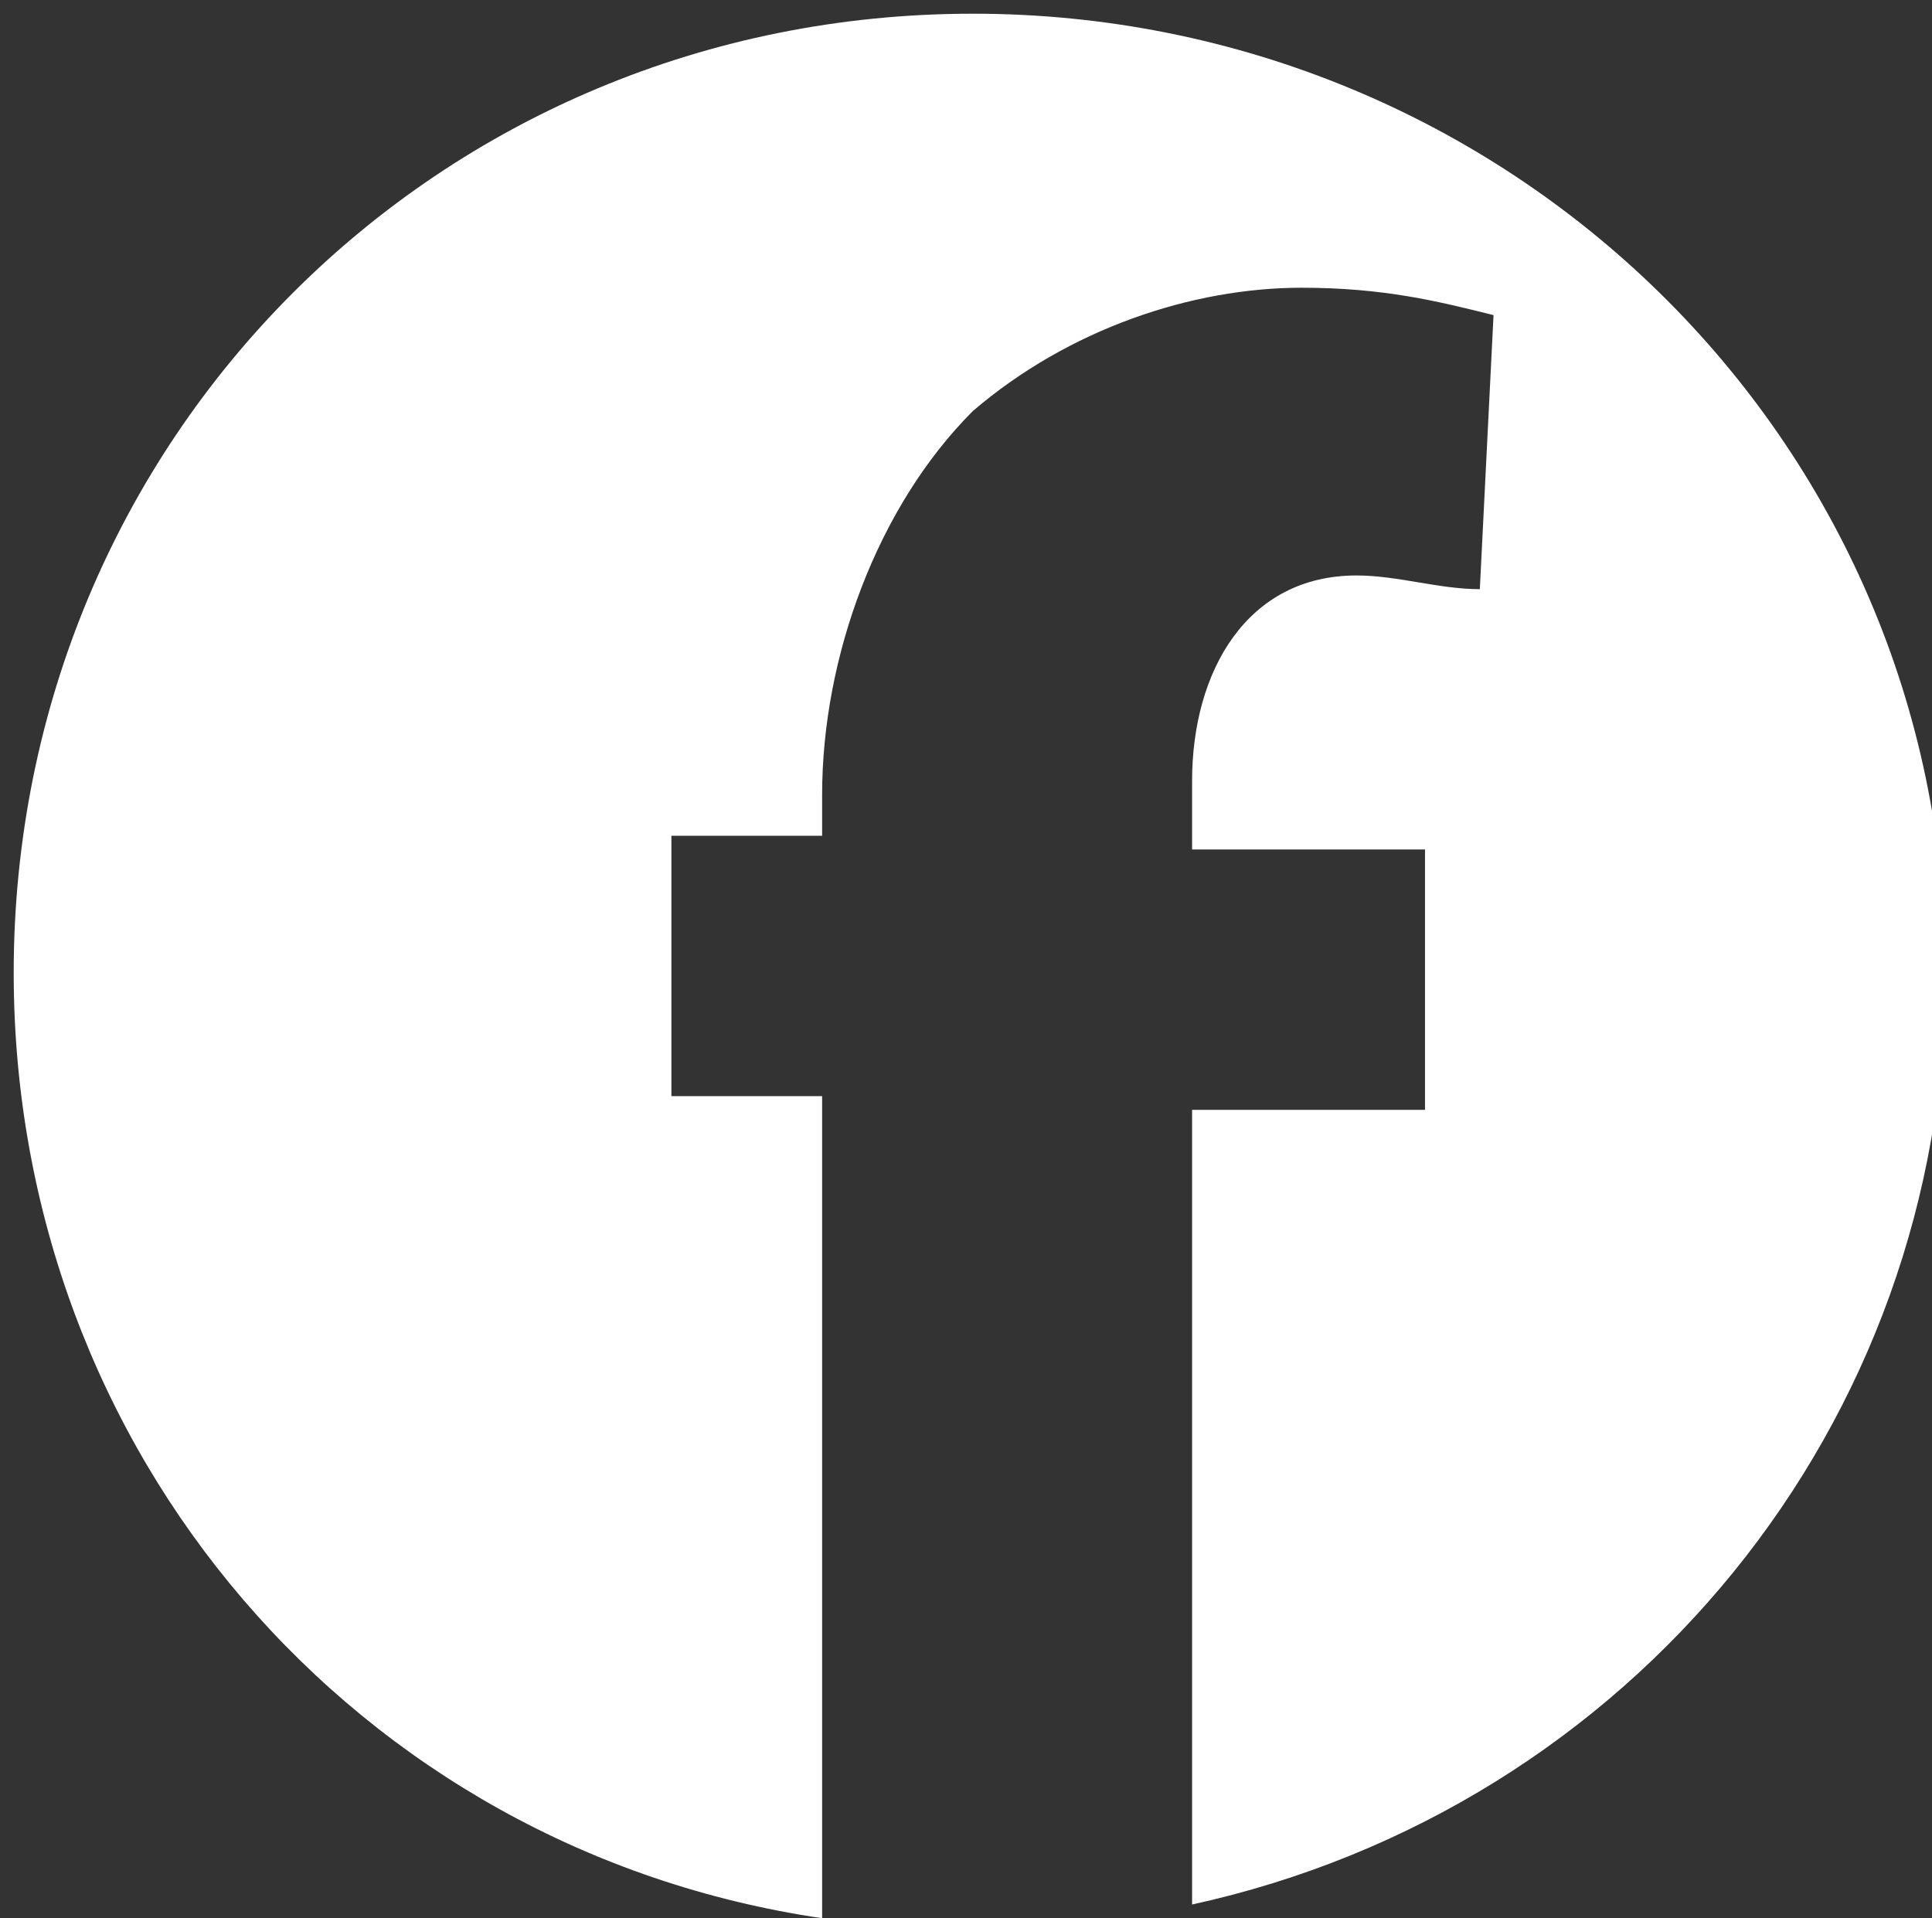
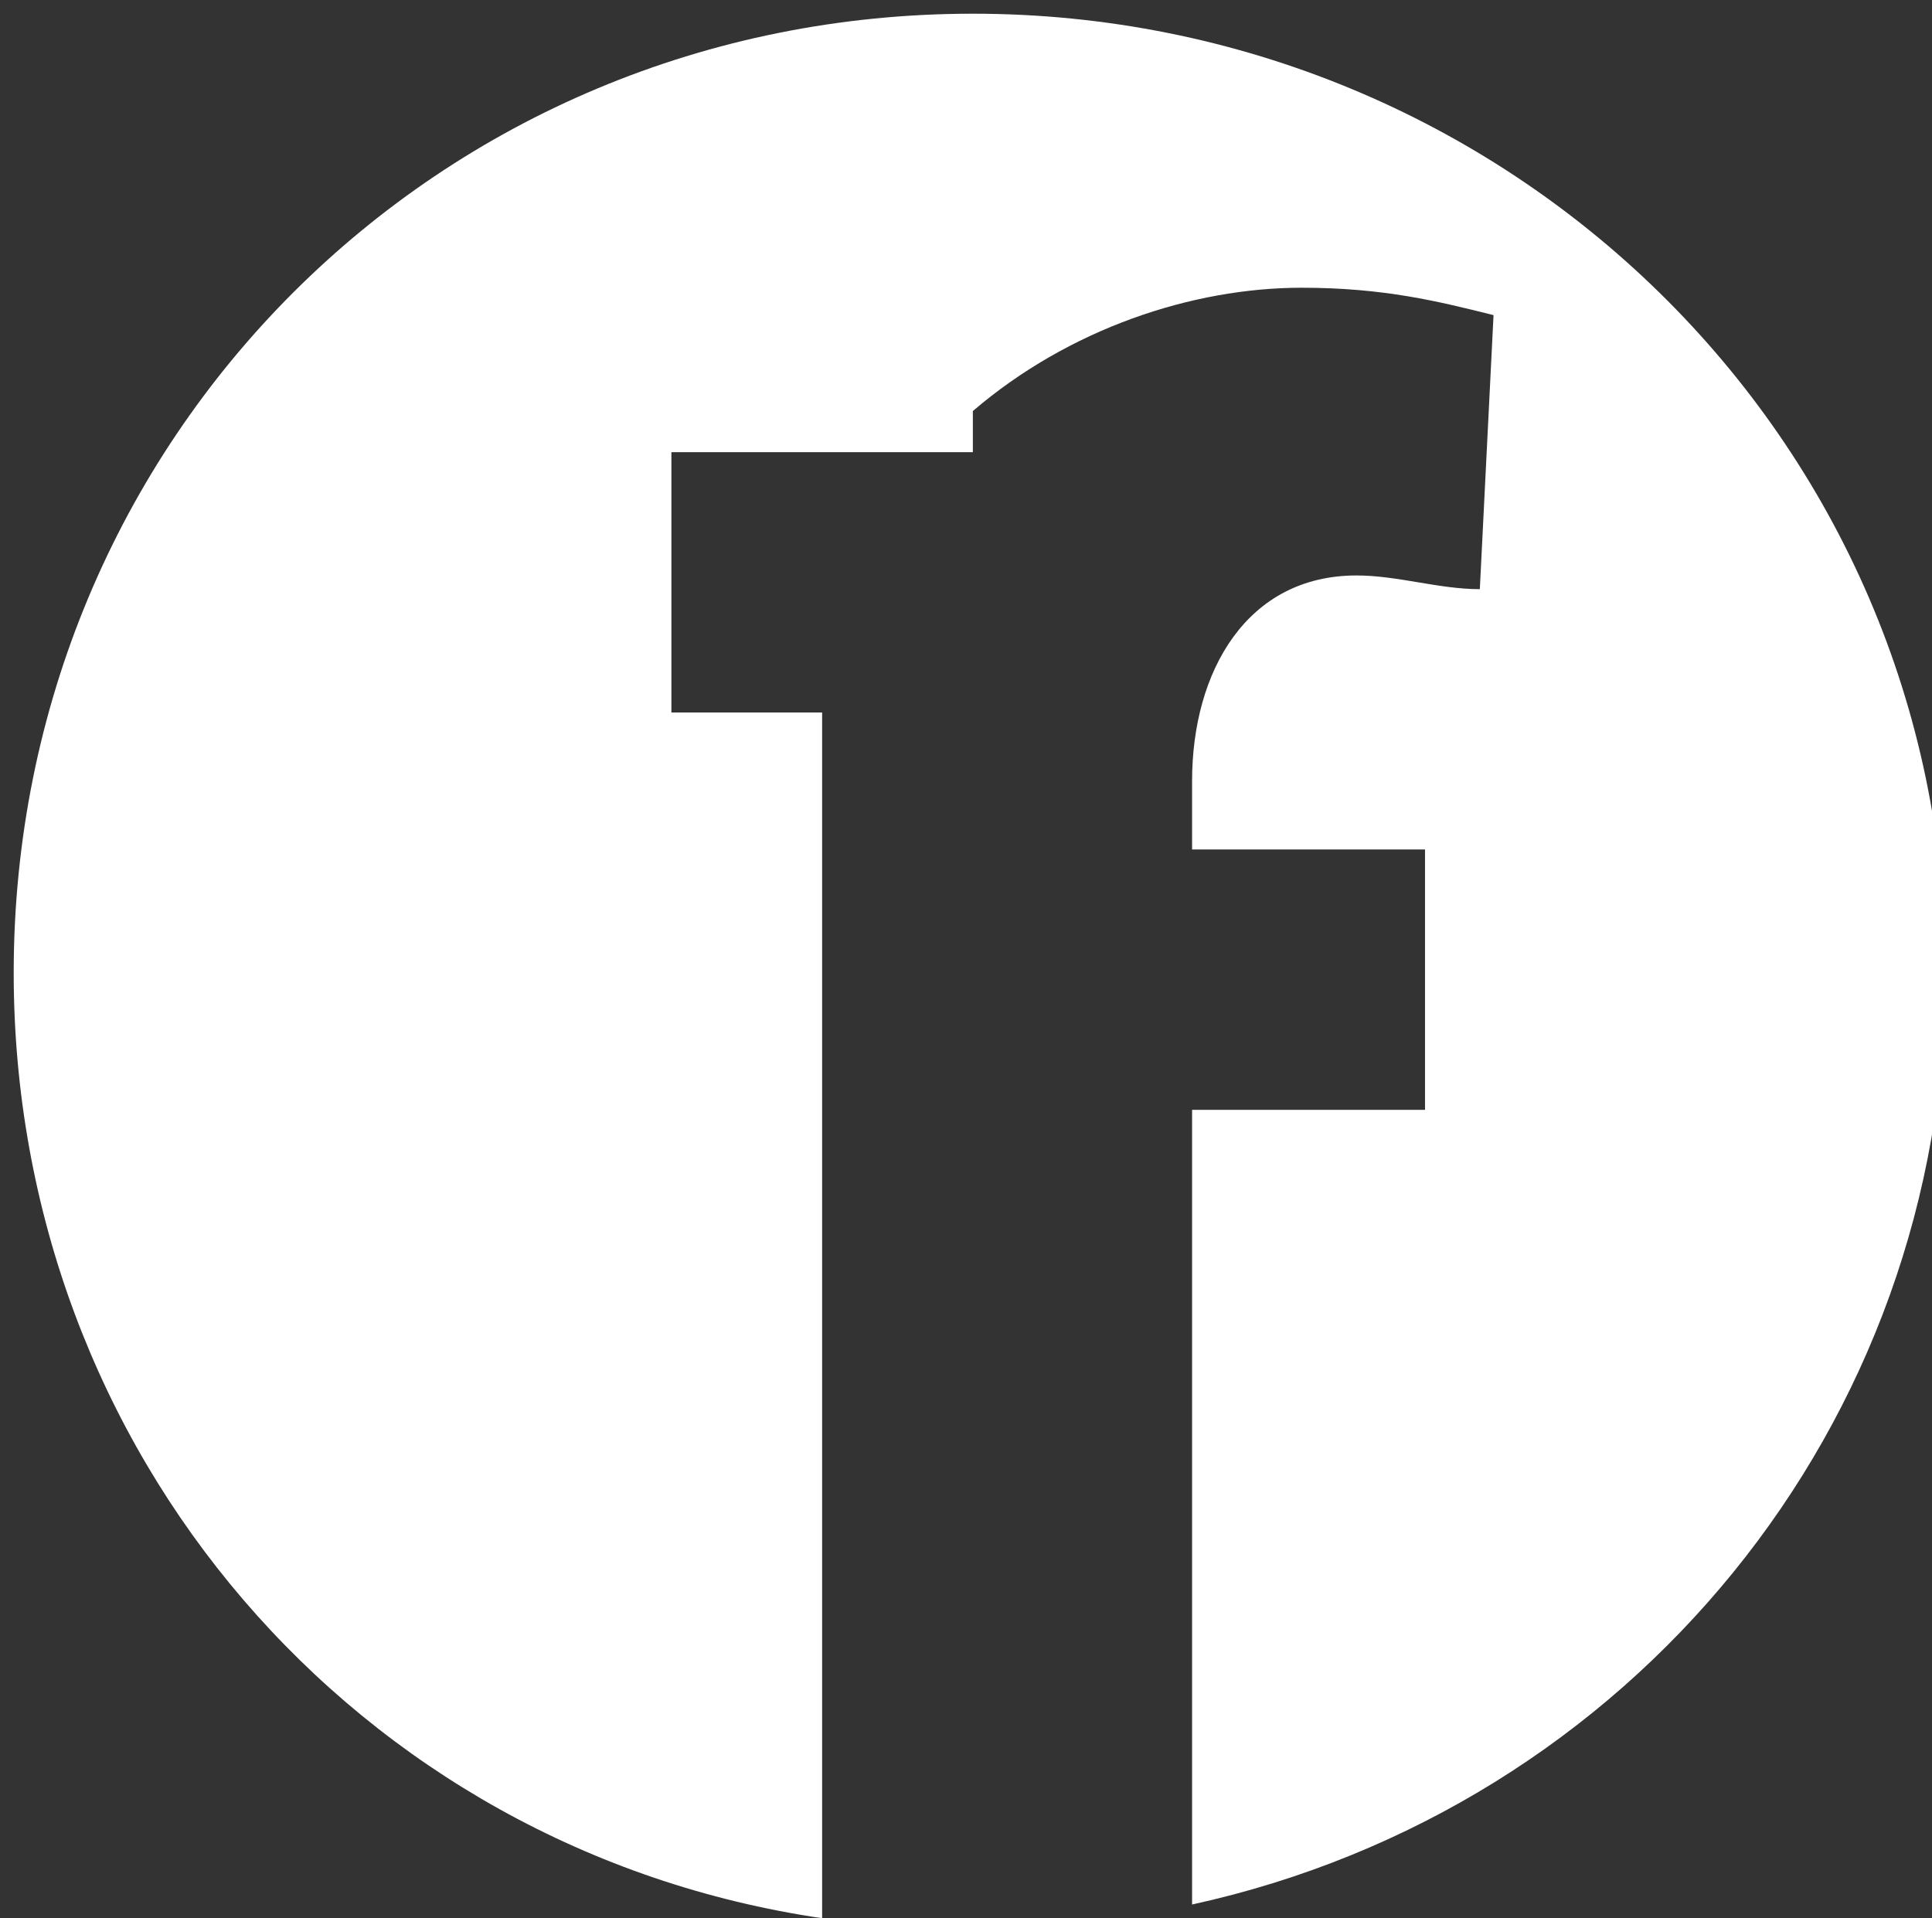
<svg xmlns="http://www.w3.org/2000/svg" version="1.1" id="Layer_1" x="0px" y="0px" width="14.1px" height="14px" viewBox="0 0 14.1 14" style="enable-background:new 0 0 14.1 14;" xml:space="preserve">
  <rect x="0" y="0" width="14.1" height="14" fill="#333333" stroke="none" />
  <style type="text/css">
	.st0{fill:#FFFFFF;}
</style>
-   <path class="st0" d="M14.2,7.1c0,3.3-2.3,6.1-5.5,6.8V8.1h1.7V6.2H8.7V5.7c0-0.8,0.4-1.5,1.2-1.5c0.3,0,0.6,0.1,0.9,0.1l0.1-2  c-0.4-0.1-0.8-0.2-1.4-0.2C8.7,2.1,7.8,2.4,7.1,3C6.4,3.7,6,4.8,6,5.8v0.3H4.9v1.9H6V14c-3.4-0.5-5.9-3.4-5.9-6.9c0-3.9,3.1-7,7-7  C11,0.1,14.2,3.2,14.2,7.1" />
+   <path class="st0" d="M14.2,7.1c0,3.3-2.3,6.1-5.5,6.8V8.1h1.7V6.2H8.7V5.7c0-0.8,0.4-1.5,1.2-1.5c0.3,0,0.6,0.1,0.9,0.1l0.1-2  c-0.4-0.1-0.8-0.2-1.4-0.2C8.7,2.1,7.8,2.4,7.1,3v0.3H4.9v1.9H6V14c-3.4-0.5-5.9-3.4-5.9-6.9c0-3.9,3.1-7,7-7  C11,0.1,14.2,3.2,14.2,7.1" />
</svg>